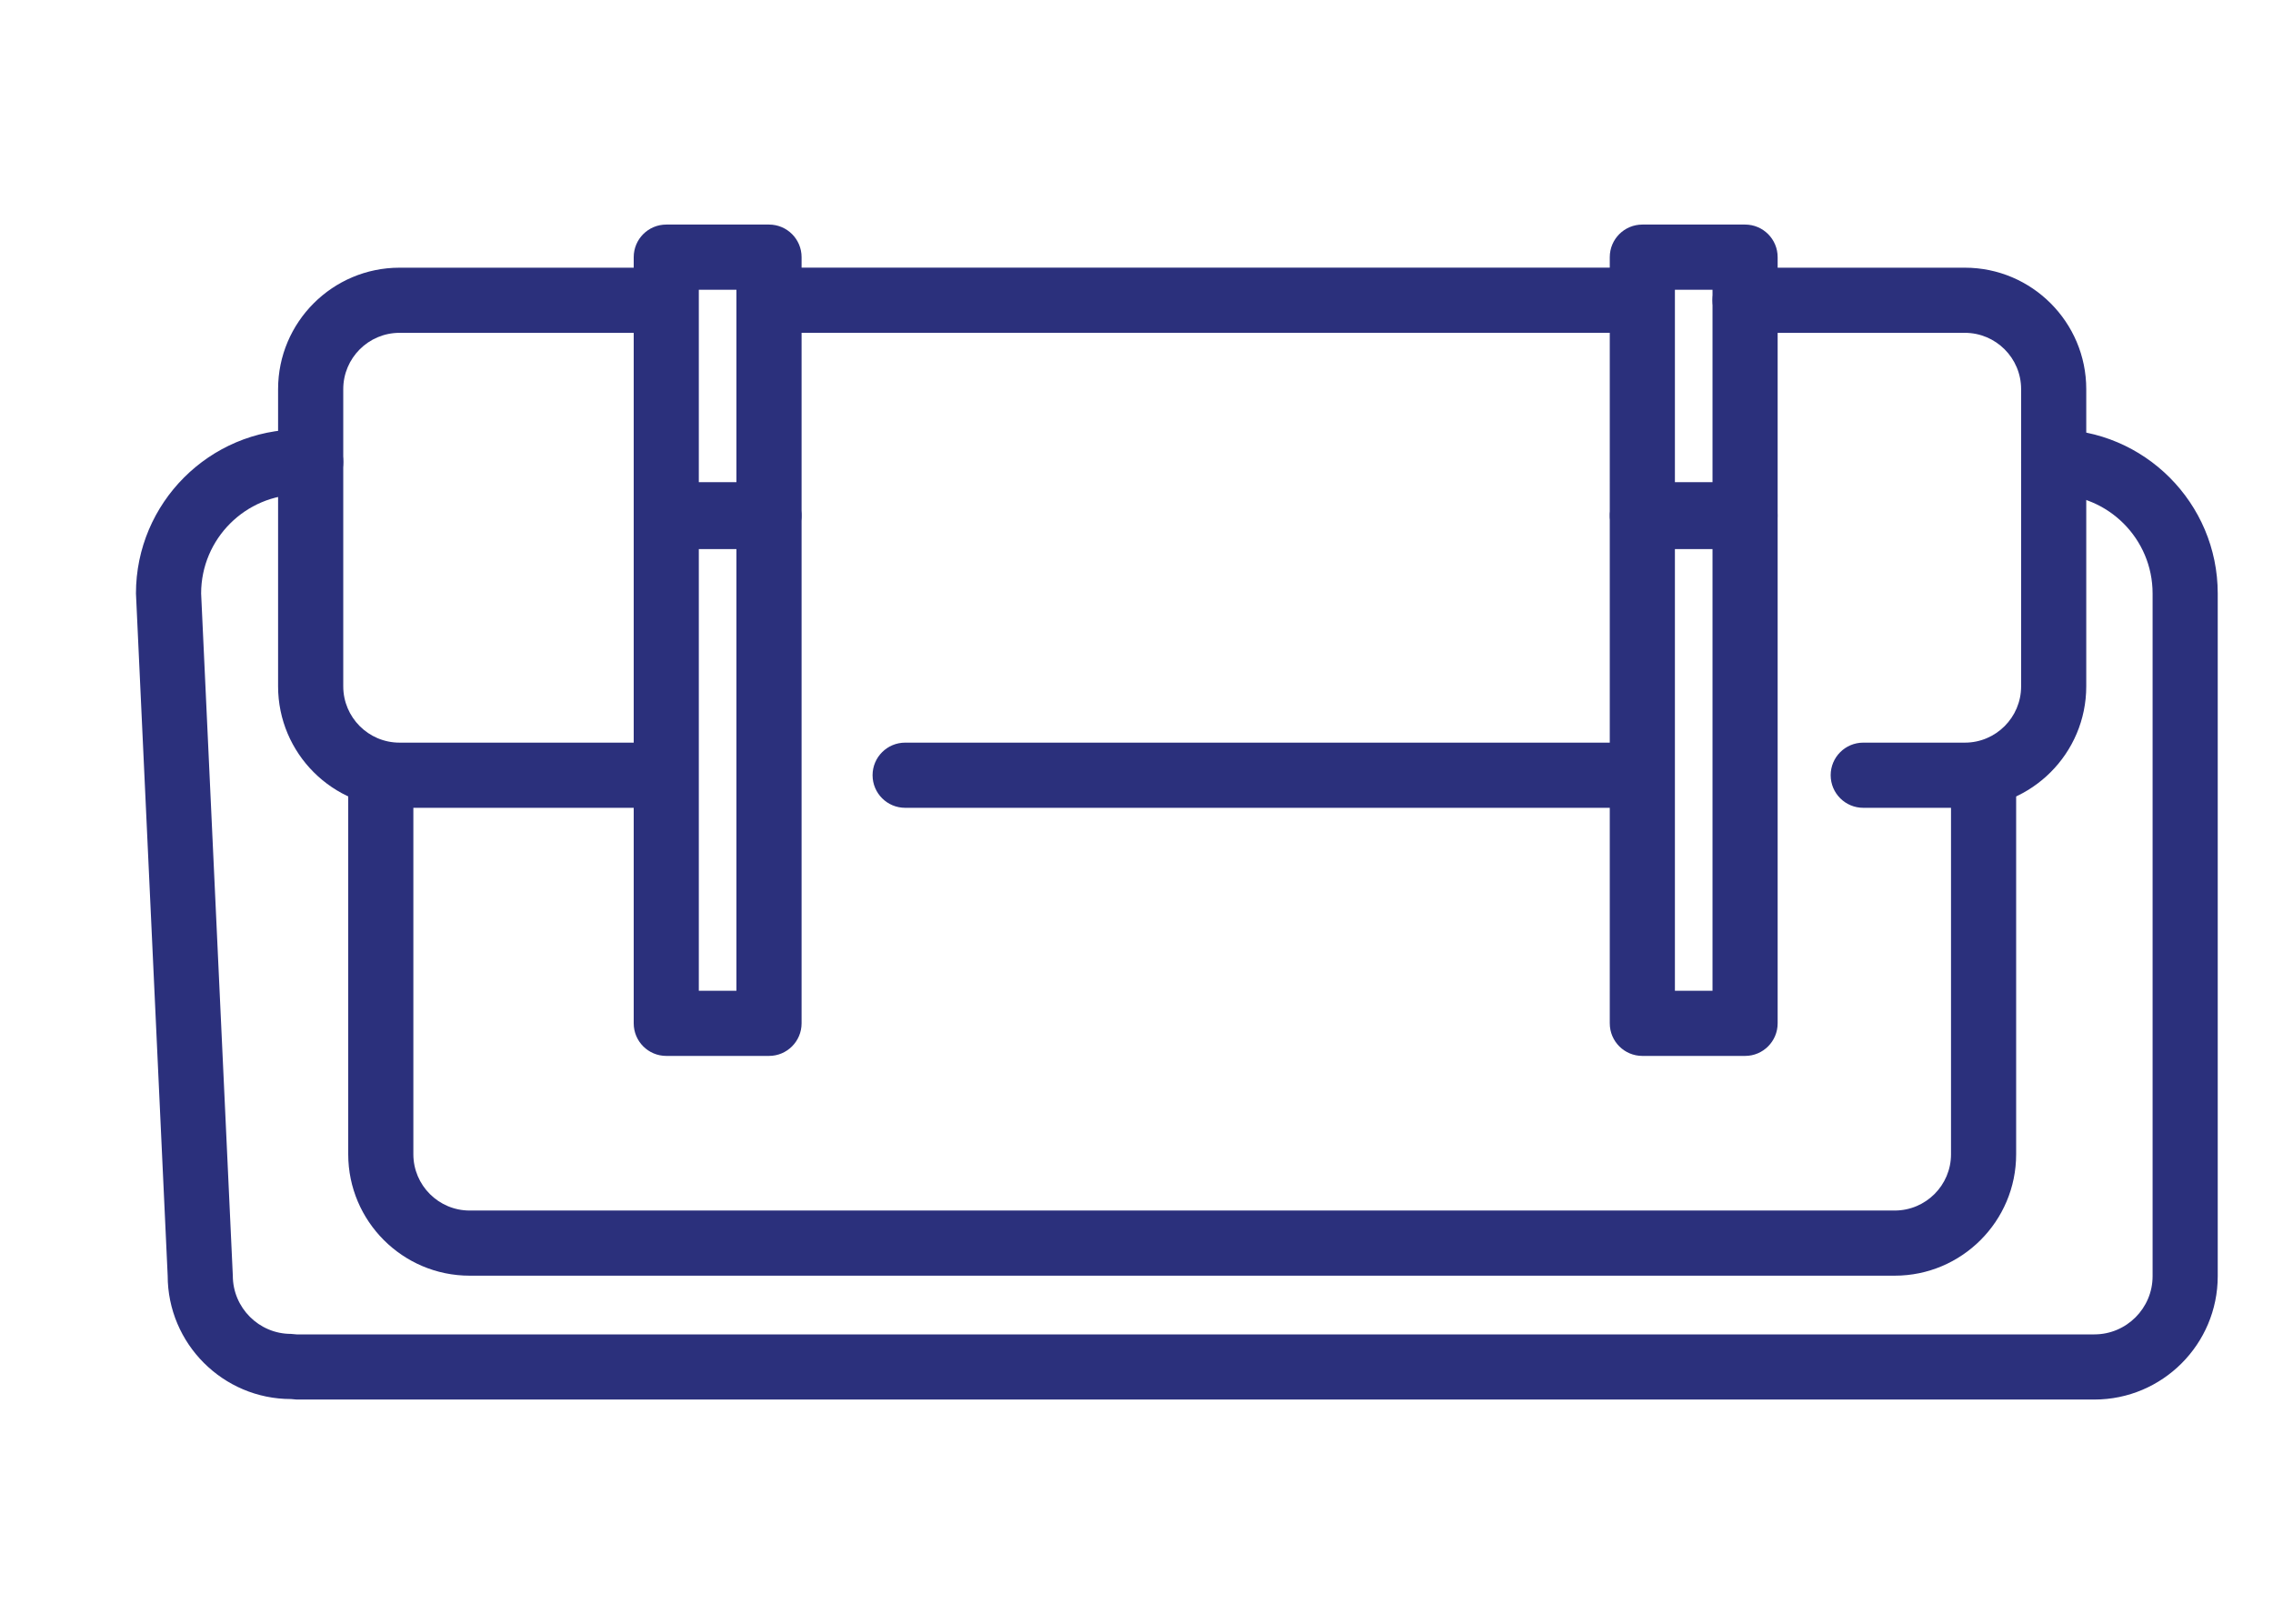
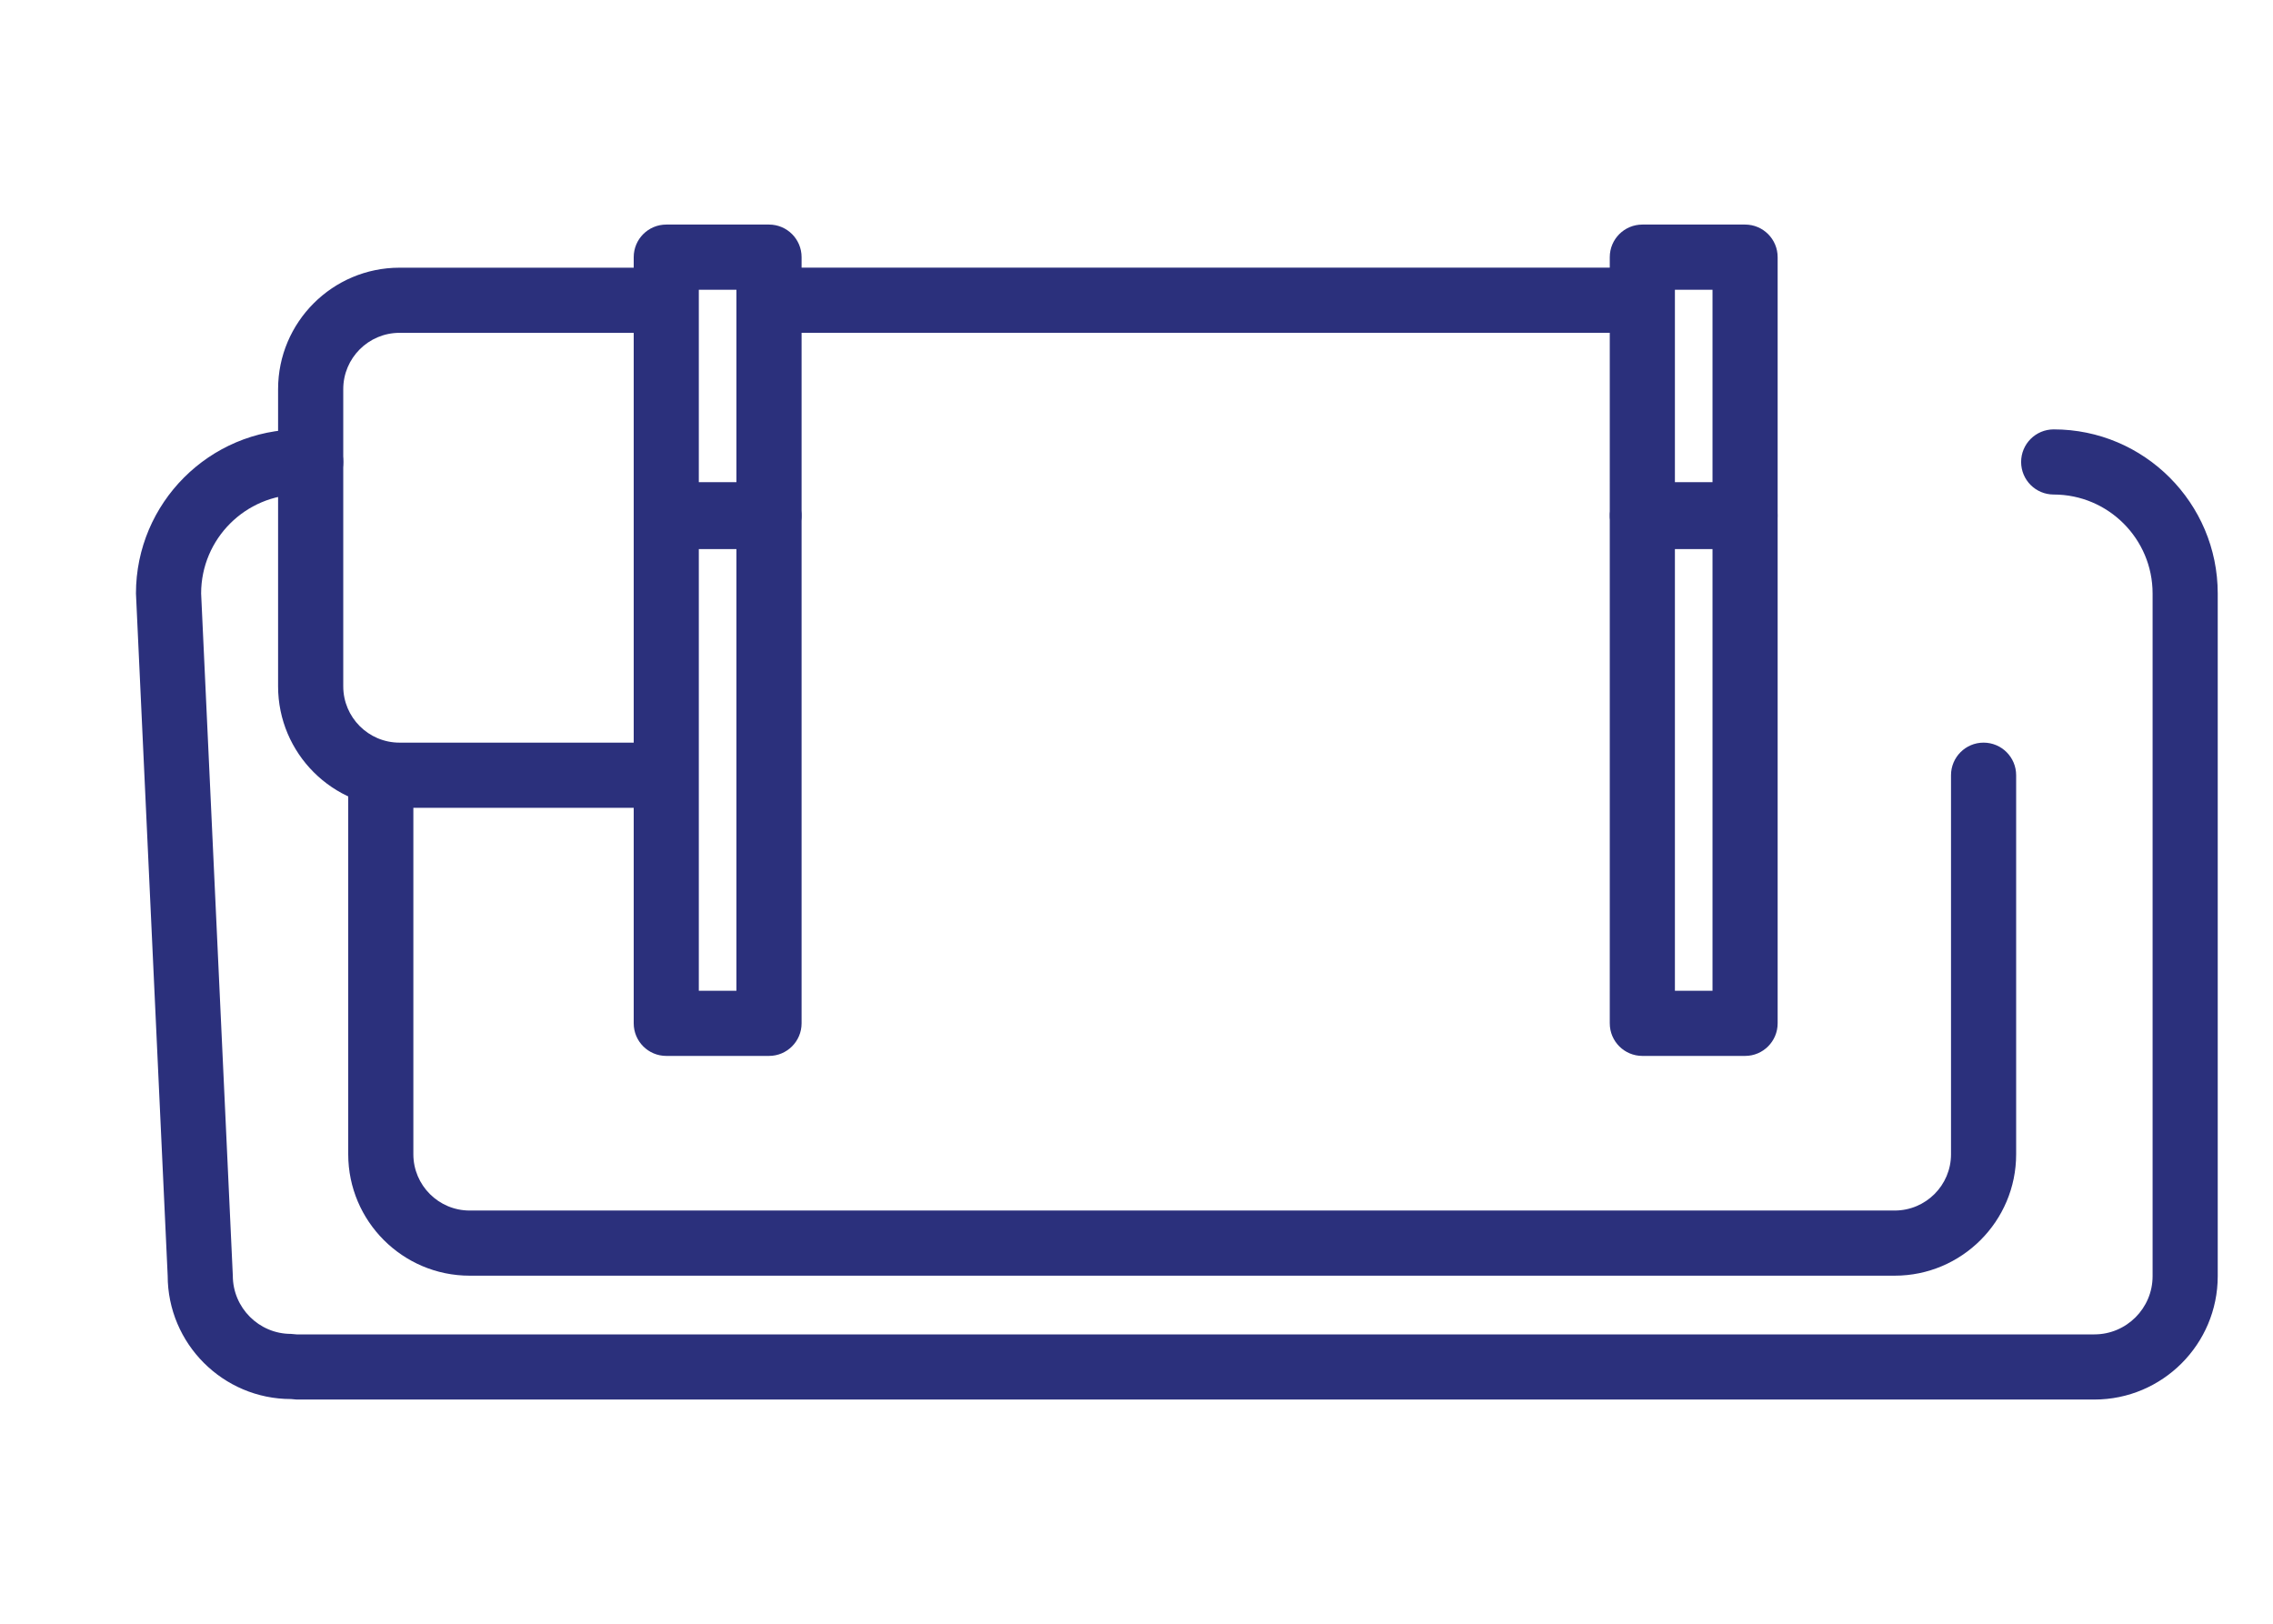
<svg xmlns="http://www.w3.org/2000/svg" version="1.1" x="0px" y="0px" width="70px" height="50px" viewBox="0 0 70 50" enable-background="new 0 0 70 50" xml:space="preserve">
  <g id="Calque_1" display="none">
    <g display="inline">
      <path fill="#2B307C" d="M52.491,24.926c0,9.522-7.748,17.271-17.27,17.271c-9.523,0-17.271-7.748-17.271-17.271    S25.698,7.655,35.222,7.655C44.743,7.655,52.491,15.403,52.491,24.926z M19.958,24.926c0,8.417,6.846,15.264,15.264,15.264    c8.416,0,15.264-6.847,15.264-15.264S43.638,9.662,35.222,9.662C26.804,9.662,19.958,16.509,19.958,24.926z" />
-       <path fill="#2B307C" d="M24.663,13.42c0,0.45-0.303,0.858-0.76,0.973L5.71,18.942c-0.011,0.002-0.022,0.005-0.033,0.008    c-0.809,0.172-1.396,0.896-1.396,1.724v8.927c0,0.829,0.589,1.555,1.399,1.726c0.012,0.002,0.022,0.005,0.034,0.007l18.187,4.484    c0.537,0.133,0.865,0.677,0.732,1.215c-0.133,0.537-0.676,0.865-1.213,0.733L5.25,33.285c-1.726-0.372-2.976-1.919-2.976-3.685    v-8.927c0-1.761,1.246-3.307,2.965-3.683l18.178-4.545c0.537-0.135,1.082,0.192,1.217,0.73    C24.653,13.258,24.663,13.339,24.663,13.42z" />
      <path fill="#2B307C" d="M68.298,20.61v8.927c0,1.761-1.244,3.307-2.963,3.683l-18.178,4.545c-0.537,0.135-1.082-0.192-1.217-0.73    c-0.133-0.537,0.193-1.082,0.73-1.216l18.193-4.55c0.01-0.002,0.021-0.005,0.033-0.008c0.809-0.172,1.395-0.896,1.395-1.724V20.61    c0-0.829-0.588-1.555-1.4-1.726c-0.01-0.002-0.021-0.005-0.033-0.007l-18.186-4.484c-0.537-0.133-0.865-0.676-0.732-1.215    c0.133-0.537,0.676-0.865,1.213-0.733l18.17,4.48C67.048,17.298,68.298,18.845,68.298,20.61z" />
      <path fill="#2B307C" d="M38.493,6.551v2.224c0,0.554-0.449,1.003-1.002,1.003c-0.555,0-1.004-0.449-1.004-1.003V7.554h-2.533    v1.221c0,0.554-0.449,1.003-1.002,1.003c-0.555,0-1.004-0.449-1.004-1.003V6.551c0-0.554,0.449-1.003,1.004-1.003h4.539    C38.044,5.548,38.493,5.997,38.493,6.551z" />
      <path fill="#2B307C" d="M36.224,24.926c0,0.101-0.016,0.204-0.047,0.304c-0.133,0.416-0.52,0.699-0.955,0.699H23.015    c-0.555,0-1.004-0.449-1.004-1.003s0.449-1.003,1.004-1.003h9.053l-4.014-2.842c-0.453-0.32-0.561-0.946-0.24-1.398    s0.945-0.559,1.398-0.239l6.588,4.663C36.071,24.298,36.224,24.606,36.224,24.926z" />
    </g>
  </g>
  <g id="Calque_2" display="none">
    <g display="inline">
      <path fill="#2B307C" d="M67.296,40.185H53.409c-0.553,0-1.002-0.449-1.002-1.004v-2.862l-6.718,3.739    c-0.149,0.083-0.317,0.127-0.488,0.127H5.493c-2.065,0-3.745-1.681-3.745-3.745c0-1.96,0.677-3.879,1.908-5.403    c1.226-1.521,2.951-2.586,4.858-3.004l15.751-4.062c0.013-0.004,0.026-0.007,0.039-0.01c1.187-0.257,2.082-0.514,3.088-0.888    c0.519-0.193,1.097,0.071,1.29,0.59c0.193,0.52-0.071,1.097-0.591,1.29c-1.096,0.408-2.066,0.688-3.343,0.965L8.997,29.98    c-0.013,0.003-0.026,0.006-0.039,0.009c-3.016,0.652-5.204,3.365-5.204,6.45c0,0.958,0.78,1.738,1.739,1.738h39.449l7.979-4.442    c0.313-0.174,0.691-0.169,0.998,0.011c0.307,0.181,0.494,0.51,0.494,0.865v3.566h11.879V16.85H46.623l-5.393,2.36    c-0.507,0.223-1.099-0.009-1.321-0.517c-0.222-0.507,0.009-1.099,0.517-1.32l5.585-2.446c0.127-0.055,0.264-0.084,0.402-0.084    h20.883c0.553,0,1.002,0.449,1.002,1.003v23.335C68.298,39.735,67.849,40.185,67.296,40.185z" />
      <path fill="#2B307C" d="M30.894,23.645c-0.387,0-0.755-0.225-0.919-0.602c-0.222-0.507,0.009-1.099,0.517-1.321l1.952-0.854    c0.508-0.222,1.099,0.01,1.321,0.517c0.222,0.508-0.009,1.1-0.517,1.321l-1.953,0.854C31.165,23.617,31.028,23.645,30.894,23.645z    " />
      <path fill="#2B307C" d="M35.786,21.502c-0.386,0-0.754-0.224-0.919-0.601c-0.222-0.508,0.009-1.099,0.517-1.321l1.932-0.846    c0.507-0.223,1.099,0.009,1.321,0.517s-0.009,1.099-0.517,1.321l-1.932,0.846C36.057,21.476,35.92,21.502,35.786,21.502z" />
-       <path fill="#2B307C" d="M30.777,28.517c-0.281,0-0.56-0.117-0.758-0.346l-3.85-4.439c-0.363-0.419-0.318-1.052,0.101-1.415    c0.418-0.362,1.052-0.317,1.415,0.101l3.85,4.439c0.363,0.418,0.318,1.052-0.101,1.415C31.244,28.436,31.01,28.517,30.777,28.517z    " />
+       <path fill="#2B307C" d="M30.777,28.517c-0.281,0-0.56-0.117-0.758-0.346l-3.85-4.439c0.418-0.362,1.052-0.317,1.415,0.101l3.85,4.439c0.363,0.418,0.318,1.052-0.101,1.415C31.244,28.436,31.01,28.517,30.777,28.517z    " />
      <path fill="#2B307C" d="M35.888,26.297c-0.281,0-0.56-0.117-0.758-0.346l-3.85-4.439c-0.363-0.418-0.318-1.052,0.101-1.415    c0.418-0.362,1.052-0.317,1.415,0.101l3.85,4.439c0.363,0.419,0.318,1.052-0.101,1.415C36.355,26.216,36.121,26.297,35.888,26.297    z" />
      <path fill="#2B307C" d="M40.828,24.077c-0.28,0-0.56-0.117-0.758-0.346l-3.85-4.439c-0.363-0.418-0.318-1.052,0.101-1.415    c0.418-0.362,1.052-0.317,1.415,0.101l3.85,4.439c0.363,0.419,0.318,1.052-0.101,1.415C41.295,23.997,41.061,24.077,40.828,24.077    z" />
      <path fill="#2B307C" d="M42.935,17.967c-0.095,0-0.192-0.014-0.288-0.042l-9.957-2.981c-0.531-0.158-0.832-0.718-0.673-1.248    c0.159-0.531,0.718-0.832,1.249-0.674l9.957,2.981c0.531,0.158,0.832,0.718,0.673,1.248    C43.765,17.687,43.366,17.967,42.935,17.967z" />
      <path fill="#2B307C" d="M43.515,18.418c-0.21,0-0.417-0.065-0.591-0.192c-0.046-0.033-1.131-0.827-2.214-1.903    c-1.617-1.605-2.371-2.966-2.304-4.159c0.034-0.605,0.3-1.457,1.376-2.07c1.807-1.029,3.051-0.383,3.632,0.094    c1.597,1.312,2.049,4.555,1.052,7.546c-0.101,0.303-0.341,0.54-0.646,0.638C43.72,18.402,43.617,18.418,43.515,18.418z     M41.64,11.553c-0.208,0-0.488,0.069-0.865,0.283c-0.353,0.201-0.362,0.362-0.366,0.439c-0.012,0.205,0.078,0.999,1.714,2.623    c0.268,0.267,0.538,0.515,0.788,0.734c0.261-1.792-0.108-3.353-0.77-3.896C42.065,11.675,41.917,11.553,41.64,11.553z" />
      <path fill="#2B307C" d="M48.254,22.044c-2.006,0-4.442-1.918-5.785-4.605c-0.143-0.286-0.141-0.623,0.005-0.908    c0.147-0.284,0.42-0.481,0.736-0.531c0.056-0.009,1.385-0.215,2.912-0.22c0.021,0,0.042,0,0.062,0c2.244,0,3.719,0.43,4.508,1.312    c0.404,0.453,0.818,1.243,0.49,2.438c-0.549,2.005-1.885,2.428-2.635,2.502C48.452,22.04,48.354,22.044,48.254,22.044z     M45.053,17.823c1.083,1.452,2.446,2.295,3.3,2.21c0.172-0.017,0.629-0.062,0.896-1.035c0.107-0.392,0-0.513-0.053-0.57    c-0.135-0.151-0.752-0.643-3.012-0.643c-0.019,0-0.037,0-0.055,0C45.751,17.787,45.386,17.802,45.053,17.823z" />
      <path fill="#2B307C" d="M66.995,20.656H54.257c-0.553,0-1.002-0.449-1.002-1.003s0.449-1.003,1.002-1.003h12.738    c0.555,0,1.004,0.449,1.004,1.003S67.55,20.656,66.995,20.656z" />
    </g>
  </g>
  <g id="Calque_3" display="none">
    <g display="inline">
      <g>
        <g>
          <path fill="#2B307C" d="M55.151,42.927H31.108c-2.782,0-5.045-2.264-5.045-5.045V27.567c0-2.782,2.263-5.045,5.045-5.045h24.043      c2.783,0,5.045,2.264,5.045,5.045v10.314C60.196,40.663,57.935,42.927,55.151,42.927z M31.108,24.529      c-1.675,0-3.039,1.363-3.039,3.039v10.314c0,1.676,1.363,3.039,3.039,3.039h24.043c1.676,0,3.039-1.363,3.039-3.039V27.567      c0-1.676-1.363-3.039-3.039-3.039H31.108z" />
          <path fill="#2B307C" d="M52.944,38.888H33.316c-1.476,0-2.677-1.201-2.677-2.678v-6.973c0-1.477,1.201-2.678,2.677-2.678h19.628      c1.477,0,2.678,1.201,2.678,2.678v3.277c0,0.555-0.449,1.002-1.004,1.002c-0.553,0-1.002-0.447-1.002-1.002v-3.277      c0-0.369-0.301-0.67-0.672-0.67H33.316c-0.37,0-0.671,0.301-0.671,0.67v6.973c0,0.371,0.301,0.672,0.671,0.672h19.628      c0.371,0,0.672-0.301,0.672-0.672v-0.395c0-0.555,0.449-1.004,1.002-1.004c0.555,0,1.004,0.449,1.004,1.004v0.395      C55.622,37.687,54.421,38.888,52.944,38.888z" />
          <path fill="#2B307C" d="M56.12,33.728H44.418c-0.554,0-1.003-0.449-1.003-1.004c0-0.553,0.449-1.002,1.003-1.002H56.12      c0.553,0,1.002,0.449,1.002,1.002C57.122,33.278,56.673,33.728,56.12,33.728z" />
        </g>
      </g>
      <path fill="#2B307C" d="M27.067,27.821c-0.015,0-0.03,0-0.045,0c-6.899-0.305-13.151-1.016-17.604-2.003    c-5.265-1.167-7.717-2.588-7.717-4.475c0-2.171,3.269-3.754,10.289-4.981c6.155-1.076,14.327-1.669,23.009-1.669    c8.682,0,16.855,0.593,23.009,1.669c7.02,1.228,10.289,2.811,10.289,4.981s-2.99,3.727-9.41,4.896    c-0.545,0.098-1.068-0.262-1.168-0.808c-0.1-0.544,0.262-1.067,0.807-1.166c6.34-1.155,7.766-2.532,7.766-2.923    c0-0.015-0.508-1.585-8.629-3.005c-6.045-1.057-14.093-1.64-22.664-1.64s-16.619,0.583-22.664,1.64    c-8.122,1.42-8.629,2.99-8.629,3.005c0,0.012,0.361,1.235,6.145,2.517c4.343,0.962,10.473,1.658,17.259,1.957    c0.554,0.025,0.982,0.493,0.958,1.046C28.045,27.401,27.601,27.821,27.067,27.821z" />
      <path fill="#2B307C" d="M23.158,24.155c-0.026,0-0.052-0.001-0.078-0.003c-3.178-0.243-6.235-0.59-8.607-0.977    c-1.098-0.179-1.975-0.354-2.606-0.521c-0.62-0.163-1.657-0.437-1.657-1.374c0-1.146,1.404-1.324,2.762-1.497    c1.232-0.157,2.987-0.298,5.214-0.418c4.548-0.244,10.592-0.379,17.018-0.379s12.469,0.135,17.018,0.379    c2.227,0.12,3.98,0.261,5.213,0.418c1.357,0.173,2.762,0.352,2.762,1.497c0,0.555-0.449,1.003-1.002,1.003    c-0.273,0-0.521-0.108-0.703-0.286c-1.377-0.421-9.402-1.005-23.288-1.005c-8.396,0-14.65,0.214-18.586,0.476    c1.763,0.239,3.982,0.482,6.616,0.684c0.552,0.042,0.966,0.524,0.924,1.077C24.117,23.754,23.677,24.155,23.158,24.155z     M58.19,21.283L58.19,21.283L58.19,21.283z" />
      <path fill="#2B307C" d="M27.067,39.78c-0.015,0-0.03,0-0.045,0c-6.899-0.305-13.151-1.016-17.604-2.002    c-5.265-1.168-7.717-2.59-7.717-4.477V21.343c0-0.554,0.449-1.003,1.003-1.003c0.554,0,1.003,0.449,1.003,1.003v11.958    c0,0.012,0.361,1.236,6.145,2.518c4.343,0.961,10.473,1.656,17.259,1.957c0.554,0.023,0.982,0.492,0.958,1.045    C28.045,39.36,27.601,39.78,27.067,39.78z" />
      <path fill="#2B307C" d="M59.192,38.046c-0.469,0-0.889-0.33-0.982-0.809c-0.107-0.543,0.246-1.07,0.789-1.178    c6.865-1.357,7.293-2.744,7.293-2.758V21.343c0-0.554,0.449-1.003,1.002-1.003c0.555,0,1.004,0.449,1.004,1.003v11.958    c0,2.023-2.83,3.523-8.91,4.725C59.323,38.04,59.257,38.046,59.192,38.046z" />
    </g>
  </g>
  <g id="Calque_4">
    <g>
      <g>
        <path fill="#2B307C" d="M58.351,39.282H14.463c-2.062,0-3.739-1.678-3.739-3.739V23.871c0-0.554,0.449-1.003,1.003-1.003     s1.003,0.449,1.003,1.003v11.672c0,0.956,0.778,1.733,1.733,1.733h43.887c0.957,0,1.734-0.777,1.734-1.733V23.871     c0-0.554,0.449-1.003,1.002-1.003c0.555,0,1.004,0.449,1.004,1.003v11.672C62.091,37.604,60.413,39.282,58.351,39.282z" />
-         <path fill="#2B307C" d="M50.274,24.875H27.876c-0.555,0-1.004-0.449-1.004-1.004c0-0.554,0.449-1.003,1.004-1.003h22.398     c0.553,0,1.002,0.449,1.002,1.003C51.276,24.426,50.827,24.875,50.274,24.875z" />
-         <path fill="#2B307C" d="M60.511,24.875h-3.129c-0.555,0-1.004-0.449-1.004-1.004c0-0.554,0.449-1.003,1.004-1.003h3.129     c0.955,0,1.732-0.777,1.732-1.733v-9.153c0-0.956-0.777-1.733-1.732-1.733h-6.768c-0.555,0-1.004-0.449-1.004-1.003     s0.449-1.003,1.004-1.003h6.768c2.061,0,3.738,1.678,3.738,3.739v9.153C64.249,23.197,62.571,24.875,60.511,24.875z" />
        <path fill="#2B307C" d="M50.274,10.248h-26.32c-0.555,0-1.004-0.449-1.004-1.003s0.449-1.003,1.004-1.003h26.32     c0.553,0,1.002,0.449,1.002,1.003S50.827,10.248,50.274,10.248z" />
        <path fill="#2B307C" d="M20.13,24.875h-7.826c-2.062,0-3.74-1.678-3.74-3.74v-9.153c0-2.062,1.678-3.739,3.74-3.739h7.826     c0.554,0,1.003,0.449,1.003,1.003s-0.449,1.003-1.003,1.003h-7.826c-0.956,0-1.733,0.777-1.733,1.733v9.153     c0,0.956,0.777,1.733,1.733,1.733h7.826c0.554,0,1.003,0.449,1.003,1.003C21.133,24.426,20.685,24.875,20.13,24.875z" />
        <path fill="#2B307C" d="M23.683,32.515h-3.164c-0.554,0-1.003-0.449-1.003-1.003V15.905c0-0.554,0.449-1.003,1.003-1.003h3.164     c0.555,0,1.003,0.449,1.003,1.003v15.606C24.686,32.065,24.237,32.515,23.683,32.515z M21.521,30.508h1.158V16.909h-1.158V30.508     z" />
        <path fill="#2B307C" d="M23.683,16.854h-3.164c-0.554,0-1.003-0.449-1.003-1.003V7.919c0-0.555,0.449-1.004,1.003-1.004h3.164     c0.555,0,1.003,0.449,1.003,1.004v7.932C24.686,16.404,24.237,16.854,23.683,16.854z M21.521,14.848h1.158V8.922h-1.158V14.848z" />
        <path fill="#2B307C" d="M53.743,32.515h-3.164c-0.555,0-1.004-0.449-1.004-1.003V15.905c0-0.554,0.449-1.003,1.004-1.003h3.164     c0.553,0,1.002,0.449,1.002,1.003v15.606C54.745,32.065,54.296,32.515,53.743,32.515z M51.581,30.508h1.158V16.909h-1.158V30.508     z" />
        <path fill="#2B307C" d="M53.743,16.854h-3.164c-0.555,0-1.004-0.449-1.004-1.003V7.919c0-0.555,0.449-1.004,1.004-1.004h3.164     c0.553,0,1.002,0.449,1.002,1.004v7.932C54.745,16.404,54.296,16.854,53.743,16.854z M51.581,14.848h1.158V8.922h-1.158V14.848z" />
      </g>
      <path fill="#2B307C" d="M8.962,43.081c-2.094,0-3.798-1.704-3.798-3.799L4.187,18.274c0-2.785,2.266-5.052,5.052-5.052h0.329    c0.554,0,1.003,0.449,1.003,1.003c0,0.555-0.449,1.003-1.003,1.003H9.239c-1.679,0-3.045,1.366-3.045,3.046L7.17,39.282    c0,0.988,0.804,1.793,1.792,1.793l0.172,0.015h55.365c0.988,0,1.793-0.804,1.793-1.792V18.274c0-1.68-1.365-3.046-3.045-3.046    c-0.555,0-1.004-0.448-1.004-1.003c0-0.554,0.449-1.003,1.004-1.003c2.785,0,5.051,2.267,5.051,5.052v21.023    c0,2.095-1.703,3.799-3.799,3.799H9.134L8.962,43.081z" />
    </g>
  </g>
</svg>